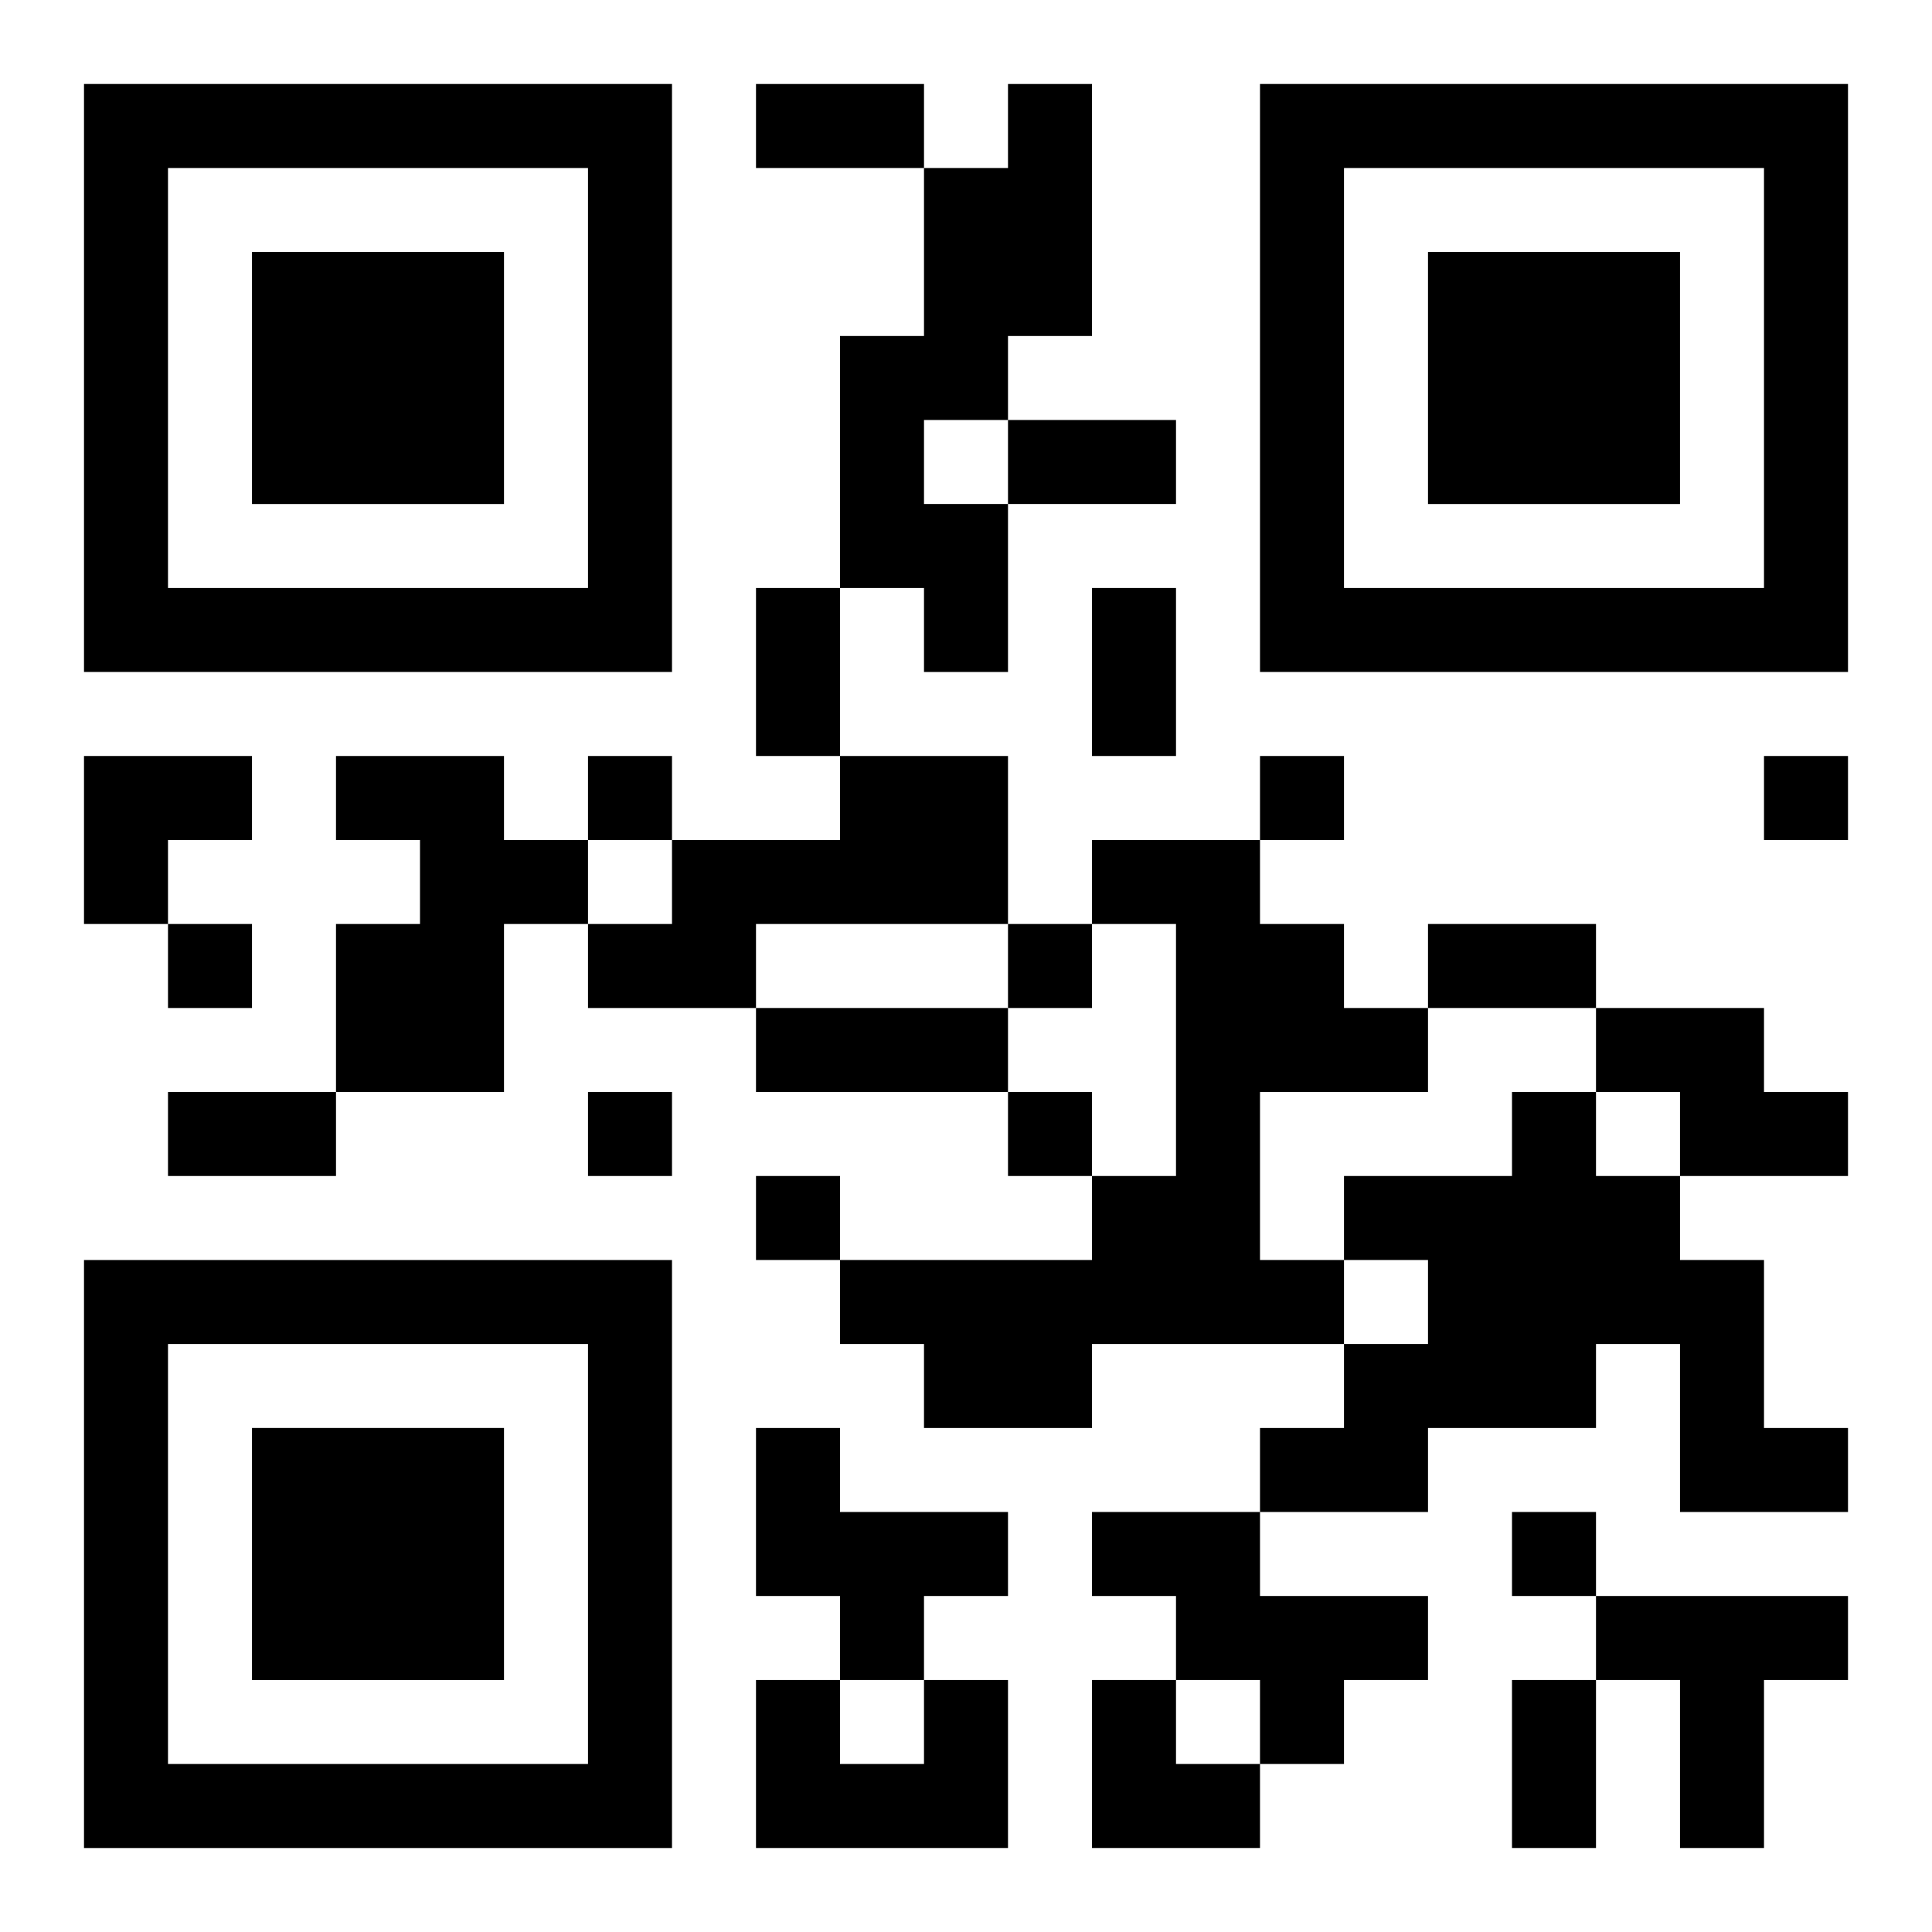
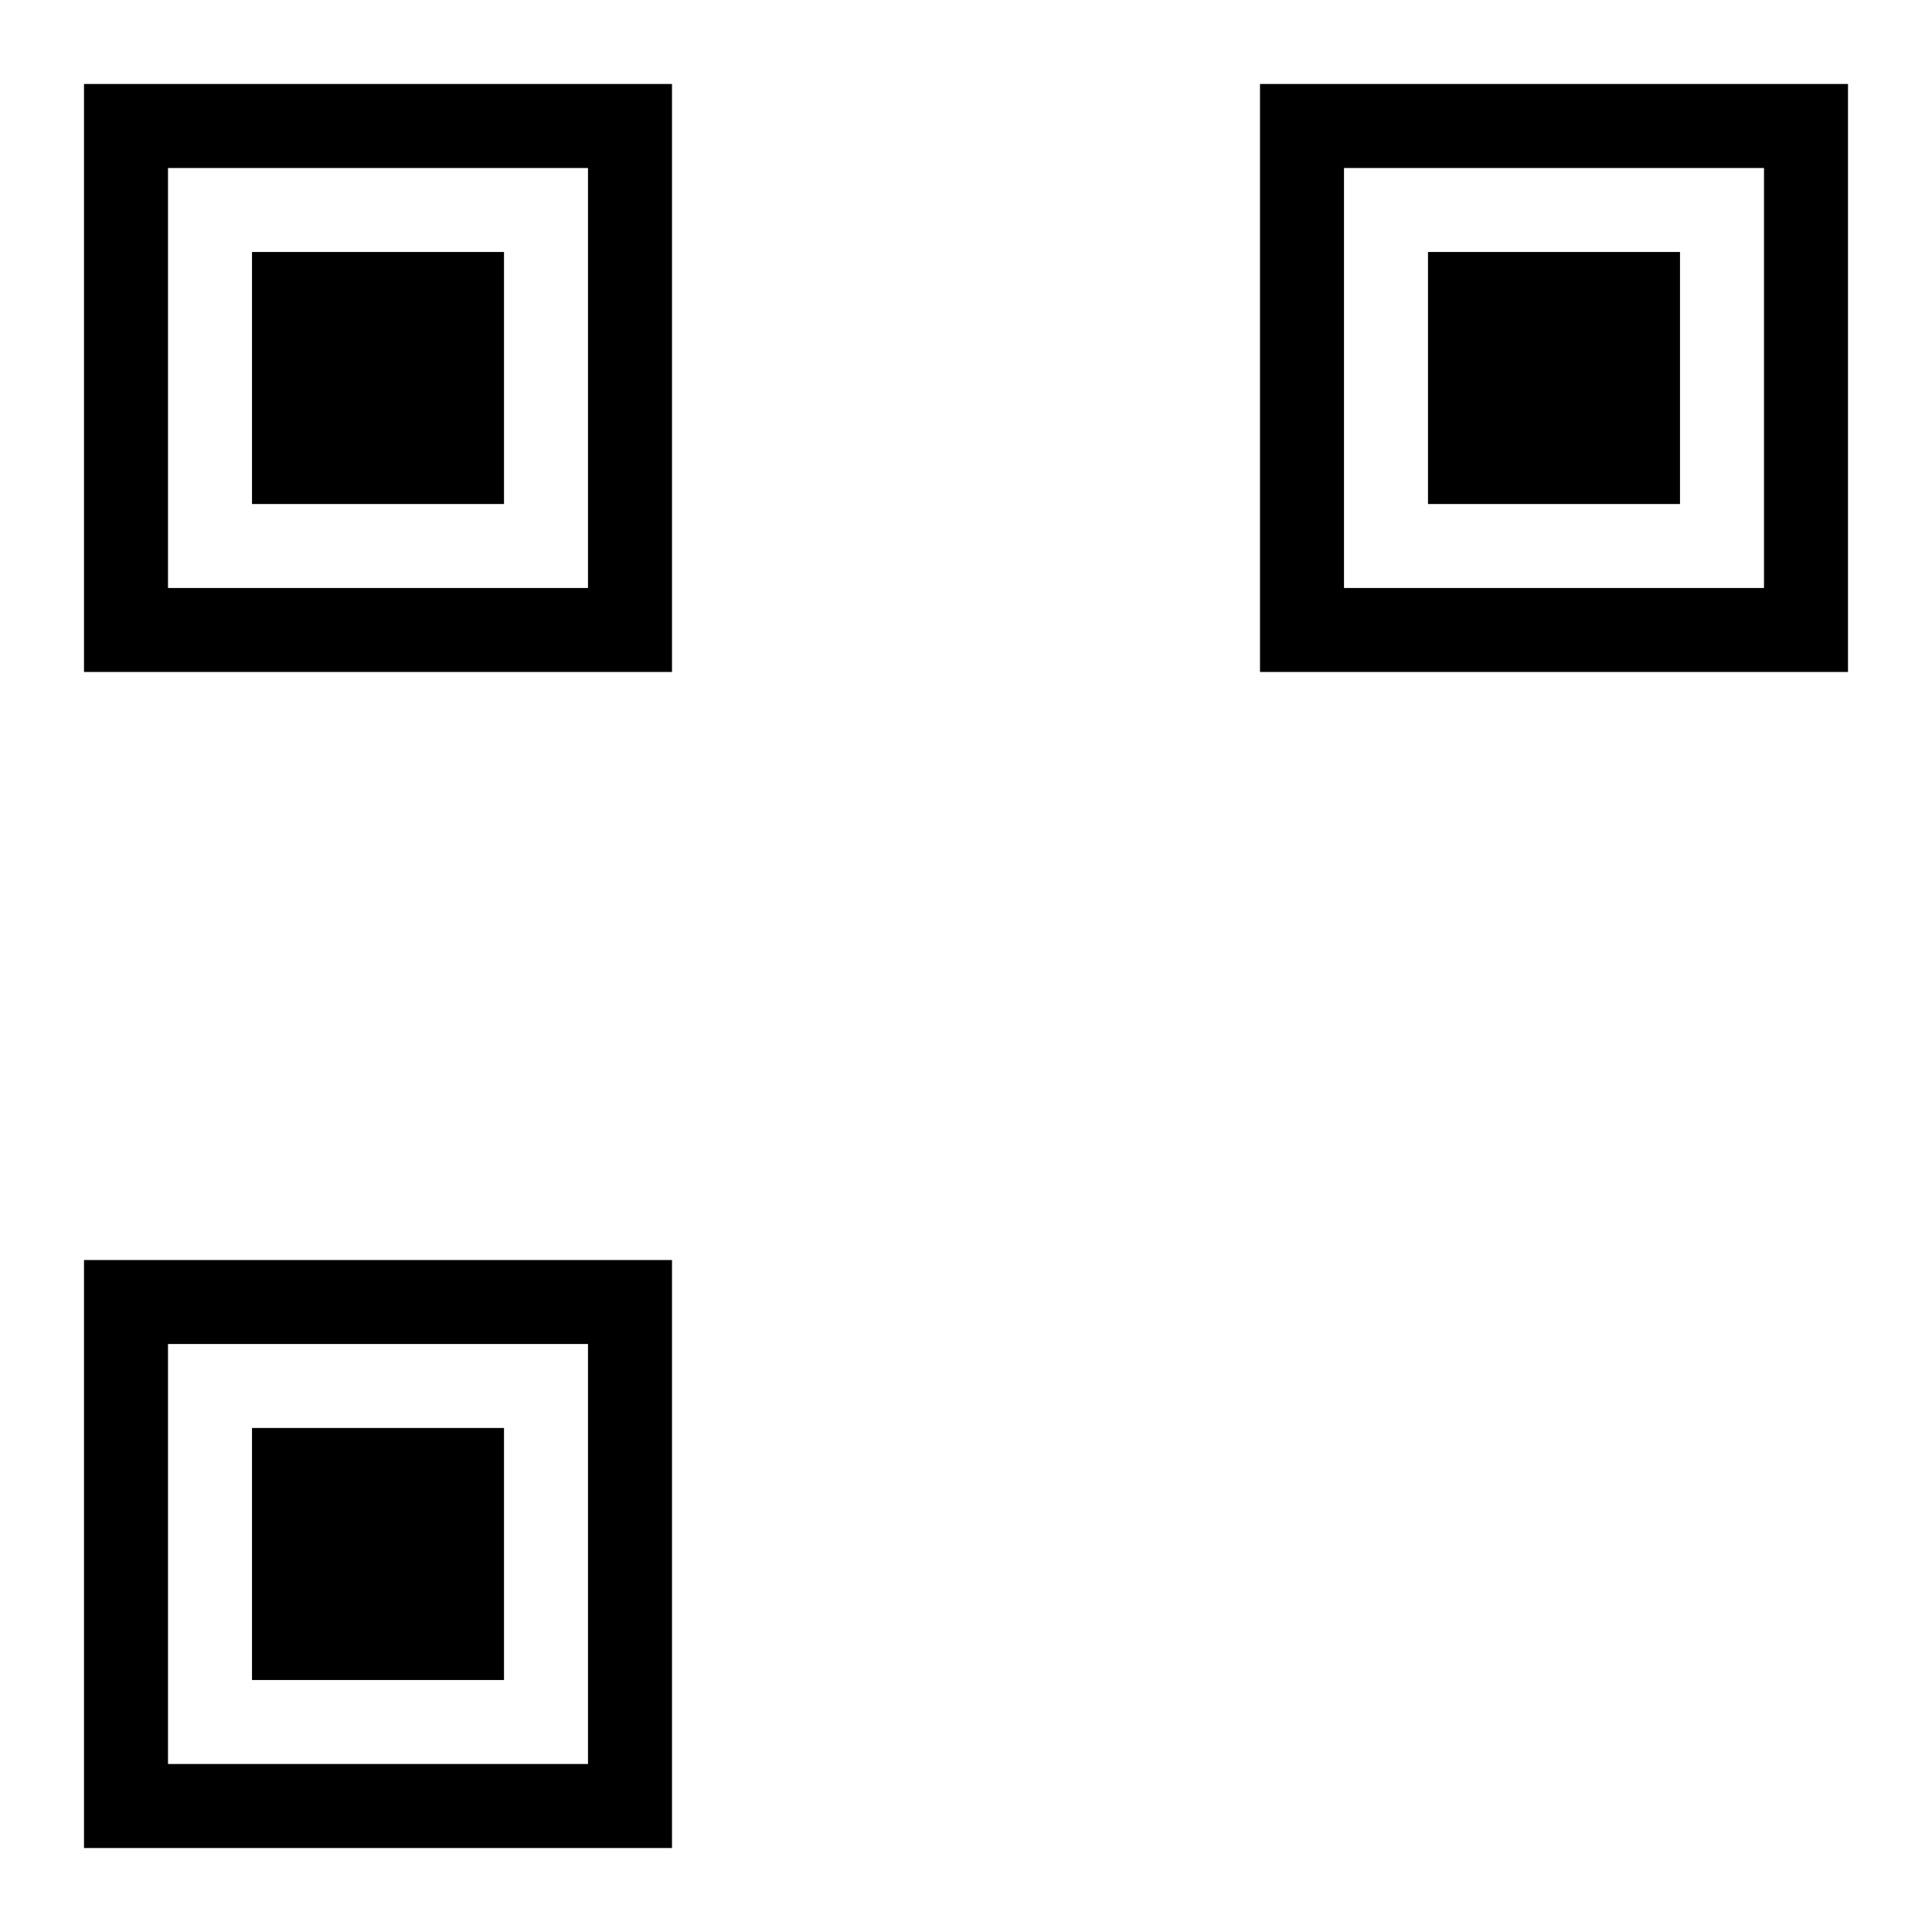
<svg xmlns="http://www.w3.org/2000/svg" xmlns:xlink="http://www.w3.org/1999/xlink" width="250" height="250" baseProfile="full" version="1.1" viewBox="-1 -1 23 23">
  <symbol id="a">
-     <path d="m0 7v7h7v-7h-7zm1 1h5v5h-5v-5zm1 1v3h3v-3h-3z" />
+     <path d="m0 7v7h7v-7h-7zm1 1h5v5h-5v-5zm1 1v3h3v-3z" />
  </symbol>
  <use y="-7" xlink:href="#a" />
  <use y="7" xlink:href="#a" />
  <use x="14" y="-7" xlink:href="#a" />
-   <path d="m11 0h1v3h-1v1h-1v1h1v2h-1v-1h-1v-3h1v-2h1v-1m-8 8h2v1h1v1h-1v2h-2v-2h1v-1h-1v-1m6 0h2v2h-3v1h-2v-1h1v-1h2v-1m3 1h2v1h1v1h1v1h-2v2h1v1h-3v1h-2v-1h-1v-1h3v-1h1v-3h-1v-1m6 2h2v1h1v1h-2v-1h-1v-1m-1 1h1v1h1v1h1v2h1v1h-2v-2h-1v1h-2v1h-2v-1h1v-1h1v-1h-1v-1h2v-1m-9 4h1v1h2v1h-1v1h-1v-1h-1v-2m4 1h2v1h2v1h-1v1h-1v-1h-1v-1h-1v-1m6 1h3v1h-1v2h-1v-2h-1v-1m-8 1h1v2h-3v-2h1v1h1v-1m-4-11v1h1v-1h-1m8 0v1h1v-1h-1m6 0v1h1v-1h-1m-19 2v1h1v-1h-1m10 0v1h1v-1h-1m-5 2v1h1v-1h-1m5 0v1h1v-1h-1m-3 1v1h1v-1h-1m9 4v1h1v-1h-1m-9-17h2v1h-2v-1m3 4h2v1h-2v-1m-3 2h1v2h-1v-2m4 0h1v2h-1v-2m4 4h2v1h-2v-1m-8 1h3v1h-3v-1m-7 1h2v1h-2v-1m16 7h1v2h-1v-2m-17-11h2v1h-1v1h-1zm12 11h1v1h1v1h-2z" />
</svg>